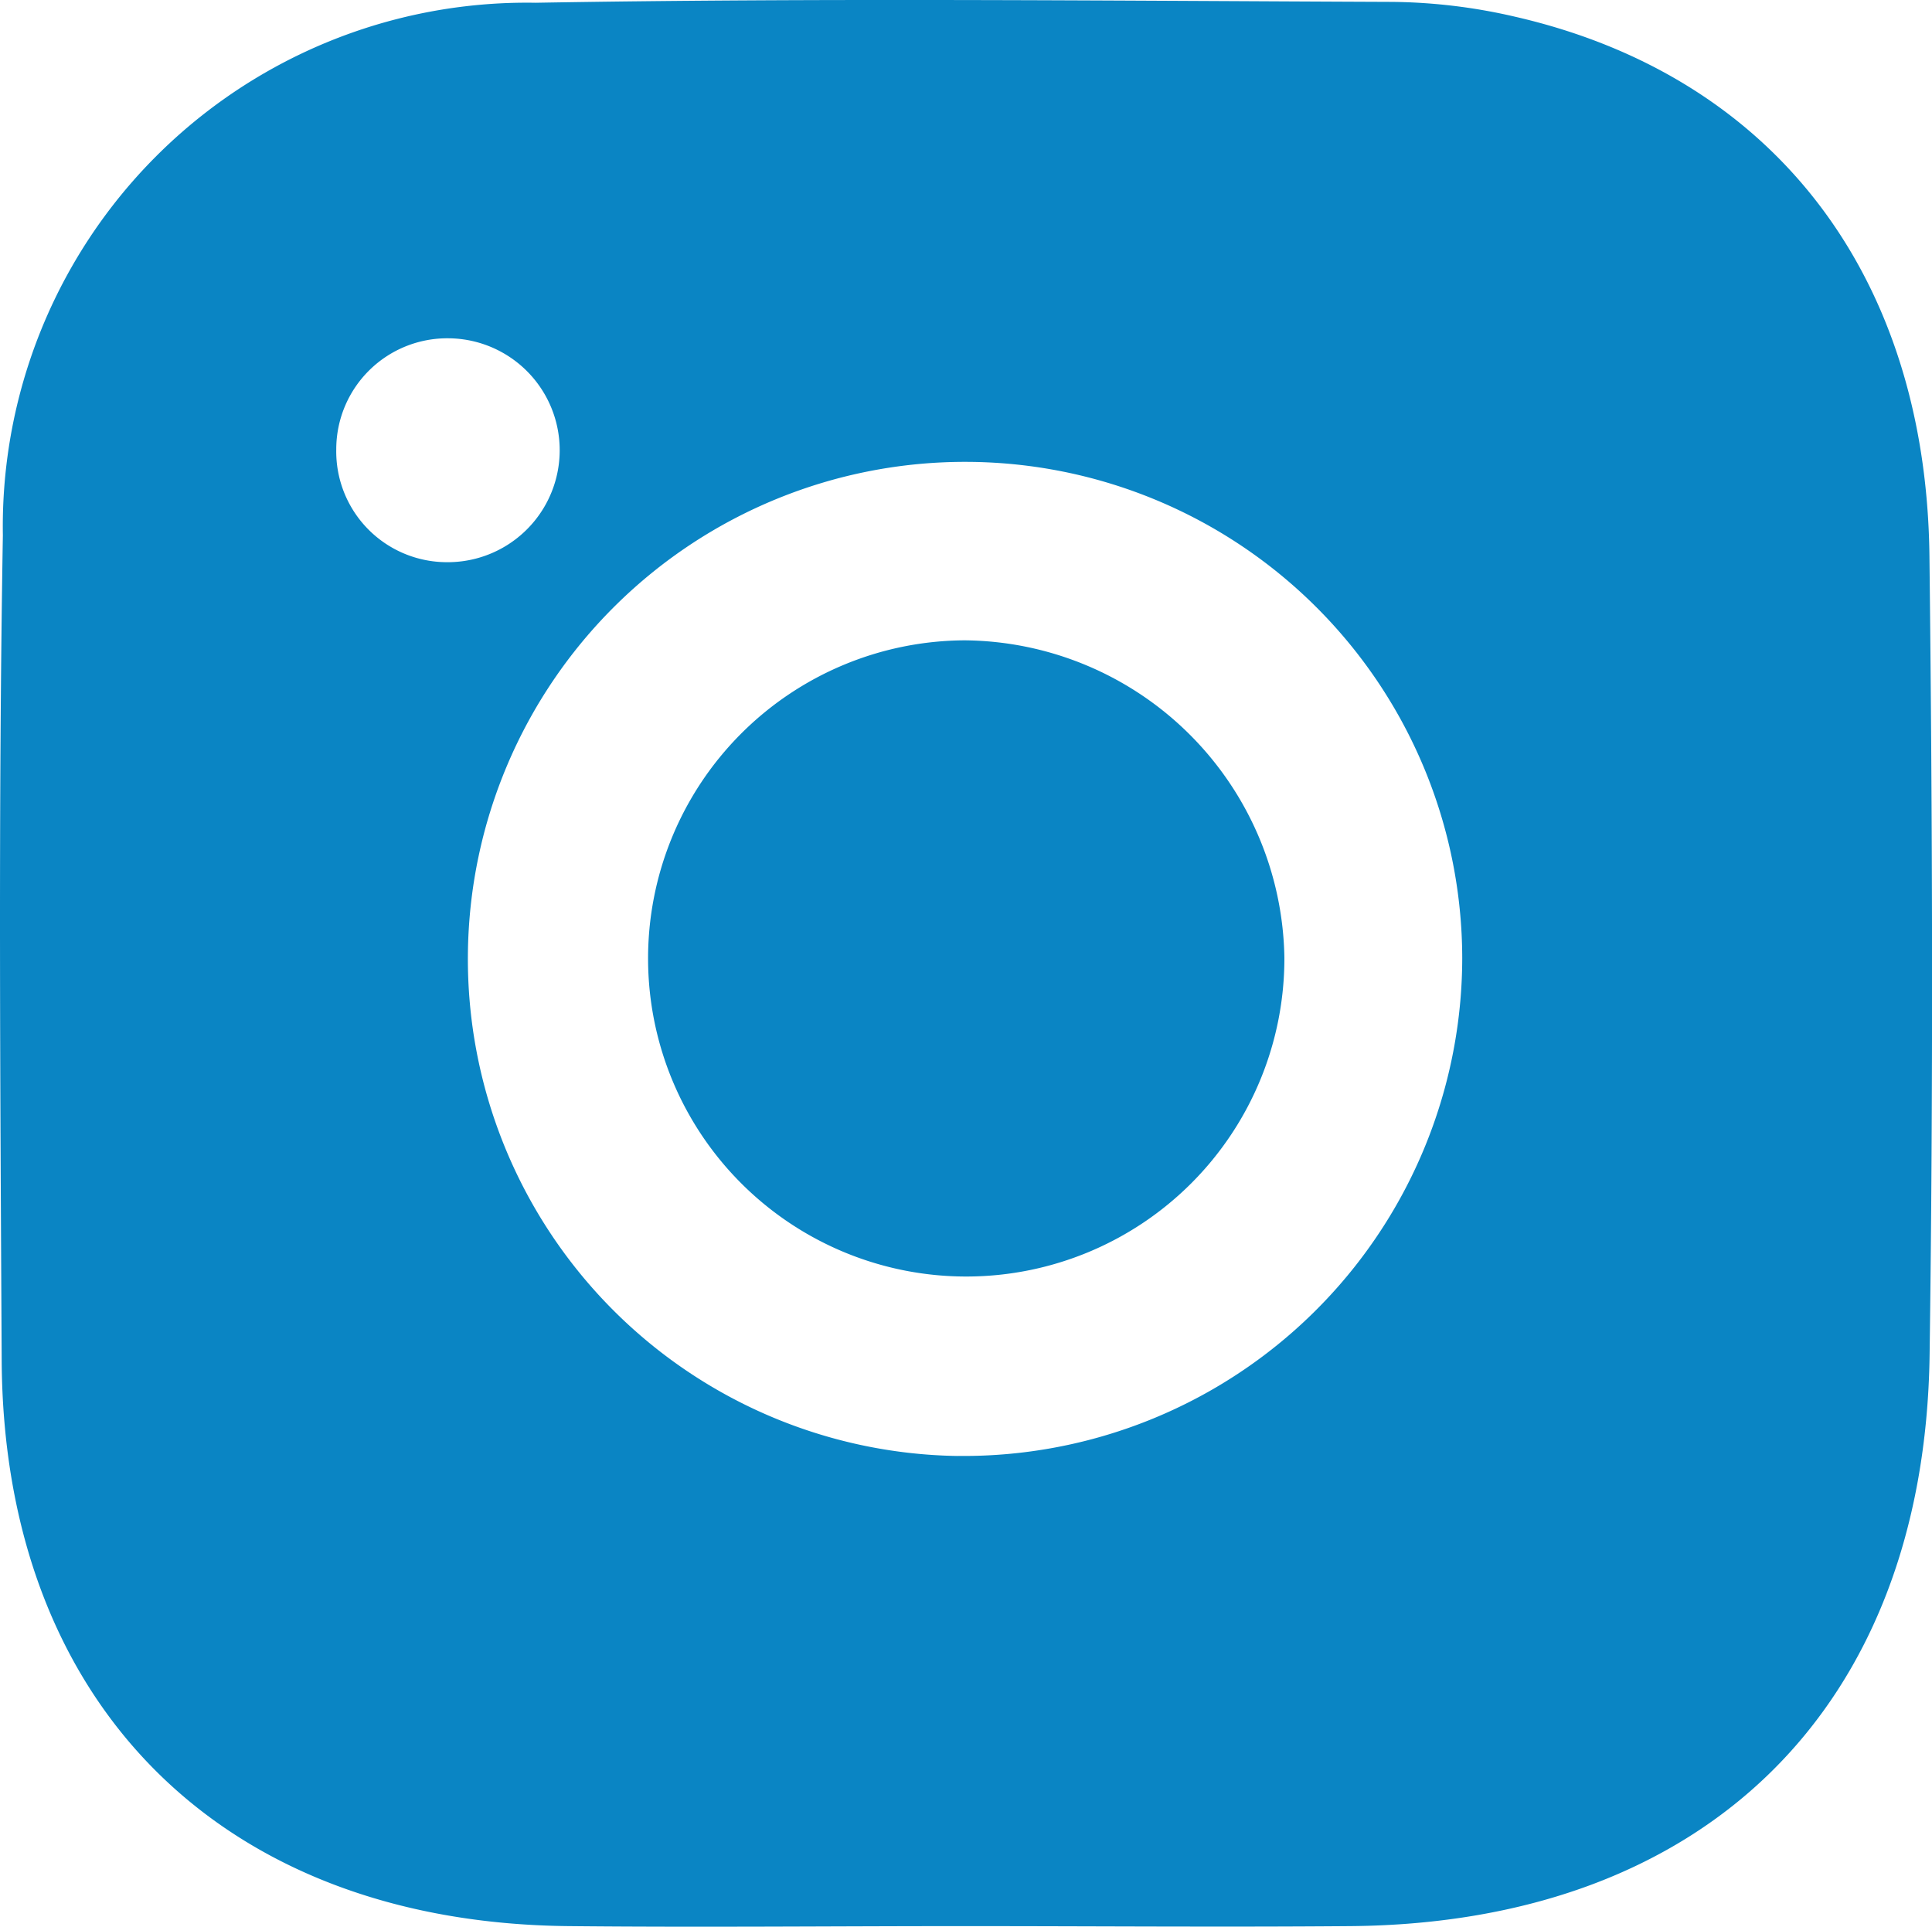
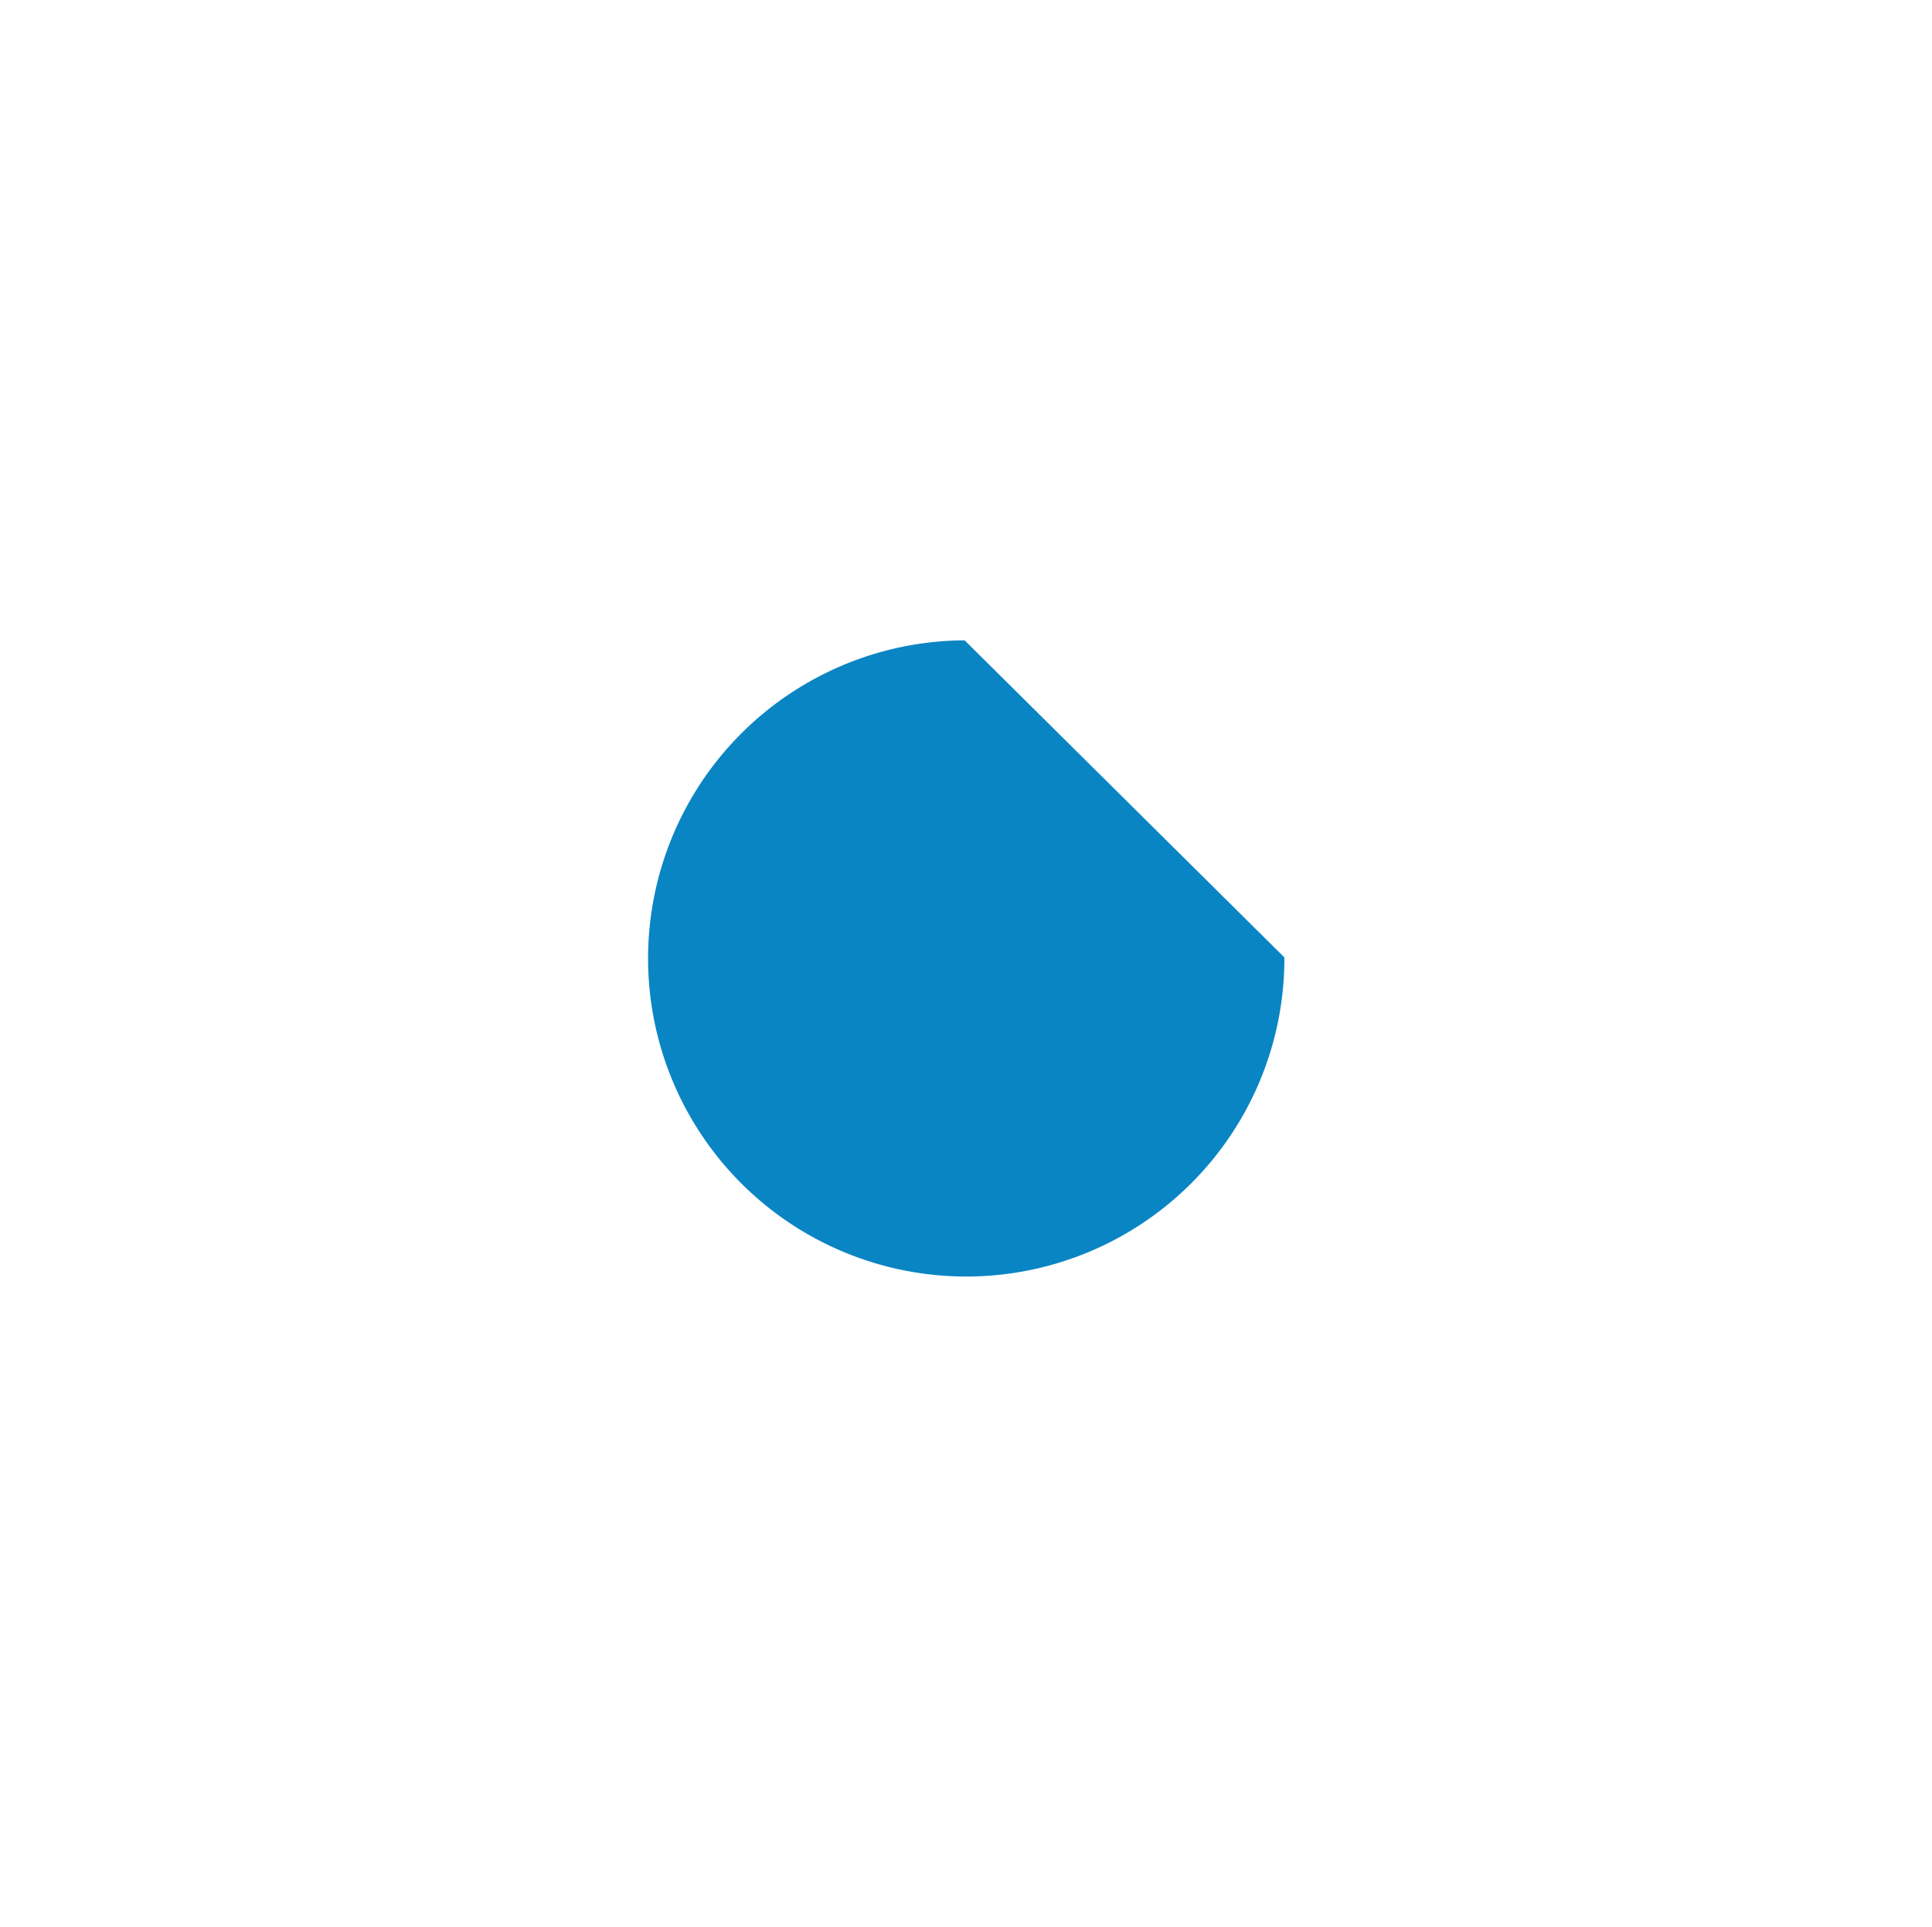
<svg xmlns="http://www.w3.org/2000/svg" width="37.771" height="37.676" viewBox="0 0 37.771 37.676">
  <g id="Group_6" data-name="Group 6" transform="translate(-1348.167 -4329.145)">
-     <path id="Op_component_2" data-name="Op component 2" d="M1385.878,4340.019c-.063-5.518-3.068-9.388-8.092-10.545a11.02,11.02,0,0,0-2.413-.292c-5.582-.022-11.165-.08-16.746.017a10.244,10.244,0,0,0-10.414,10.412c-.09,5.377-.051,10.756-.023,16.135.035,6.73,4.315,10.993,11.075,11.062,2.58.026,5.161,0,7.742,0,2.525,0,5.05.021,7.574,0,6.908-.067,11.2-4.261,11.3-11.158C1385.953,4350.44,1385.938,4345.229,1385.878,4340.019Zm-31.147-2.09a2.17,2.17,0,0,1,2.2-2.169,2.189,2.189,0,1,1-.042,4.378A2.165,2.165,0,0,1,1354.731,4337.929Zm12.142,19.686a9.72,9.72,0,1,1,9.871-9.738A9.748,9.748,0,0,1,1366.873,4357.614Z" transform="translate(0.01)" fill="#0a85c4" />
-     <path id="Op_component_3" data-name="Op component 3" d="M1367.016,4341.666a6.22,6.22,0,1,0,6.251,6.2A6.306,6.306,0,0,0,1367.016,4341.666Z" transform="translate(0.01)" fill="#0a85c4" />
+     <path id="Op_component_3" data-name="Op component 3" d="M1367.016,4341.666a6.22,6.22,0,1,0,6.251,6.2Z" transform="translate(0.01)" fill="#0a85c4" />
  </g>
</svg>